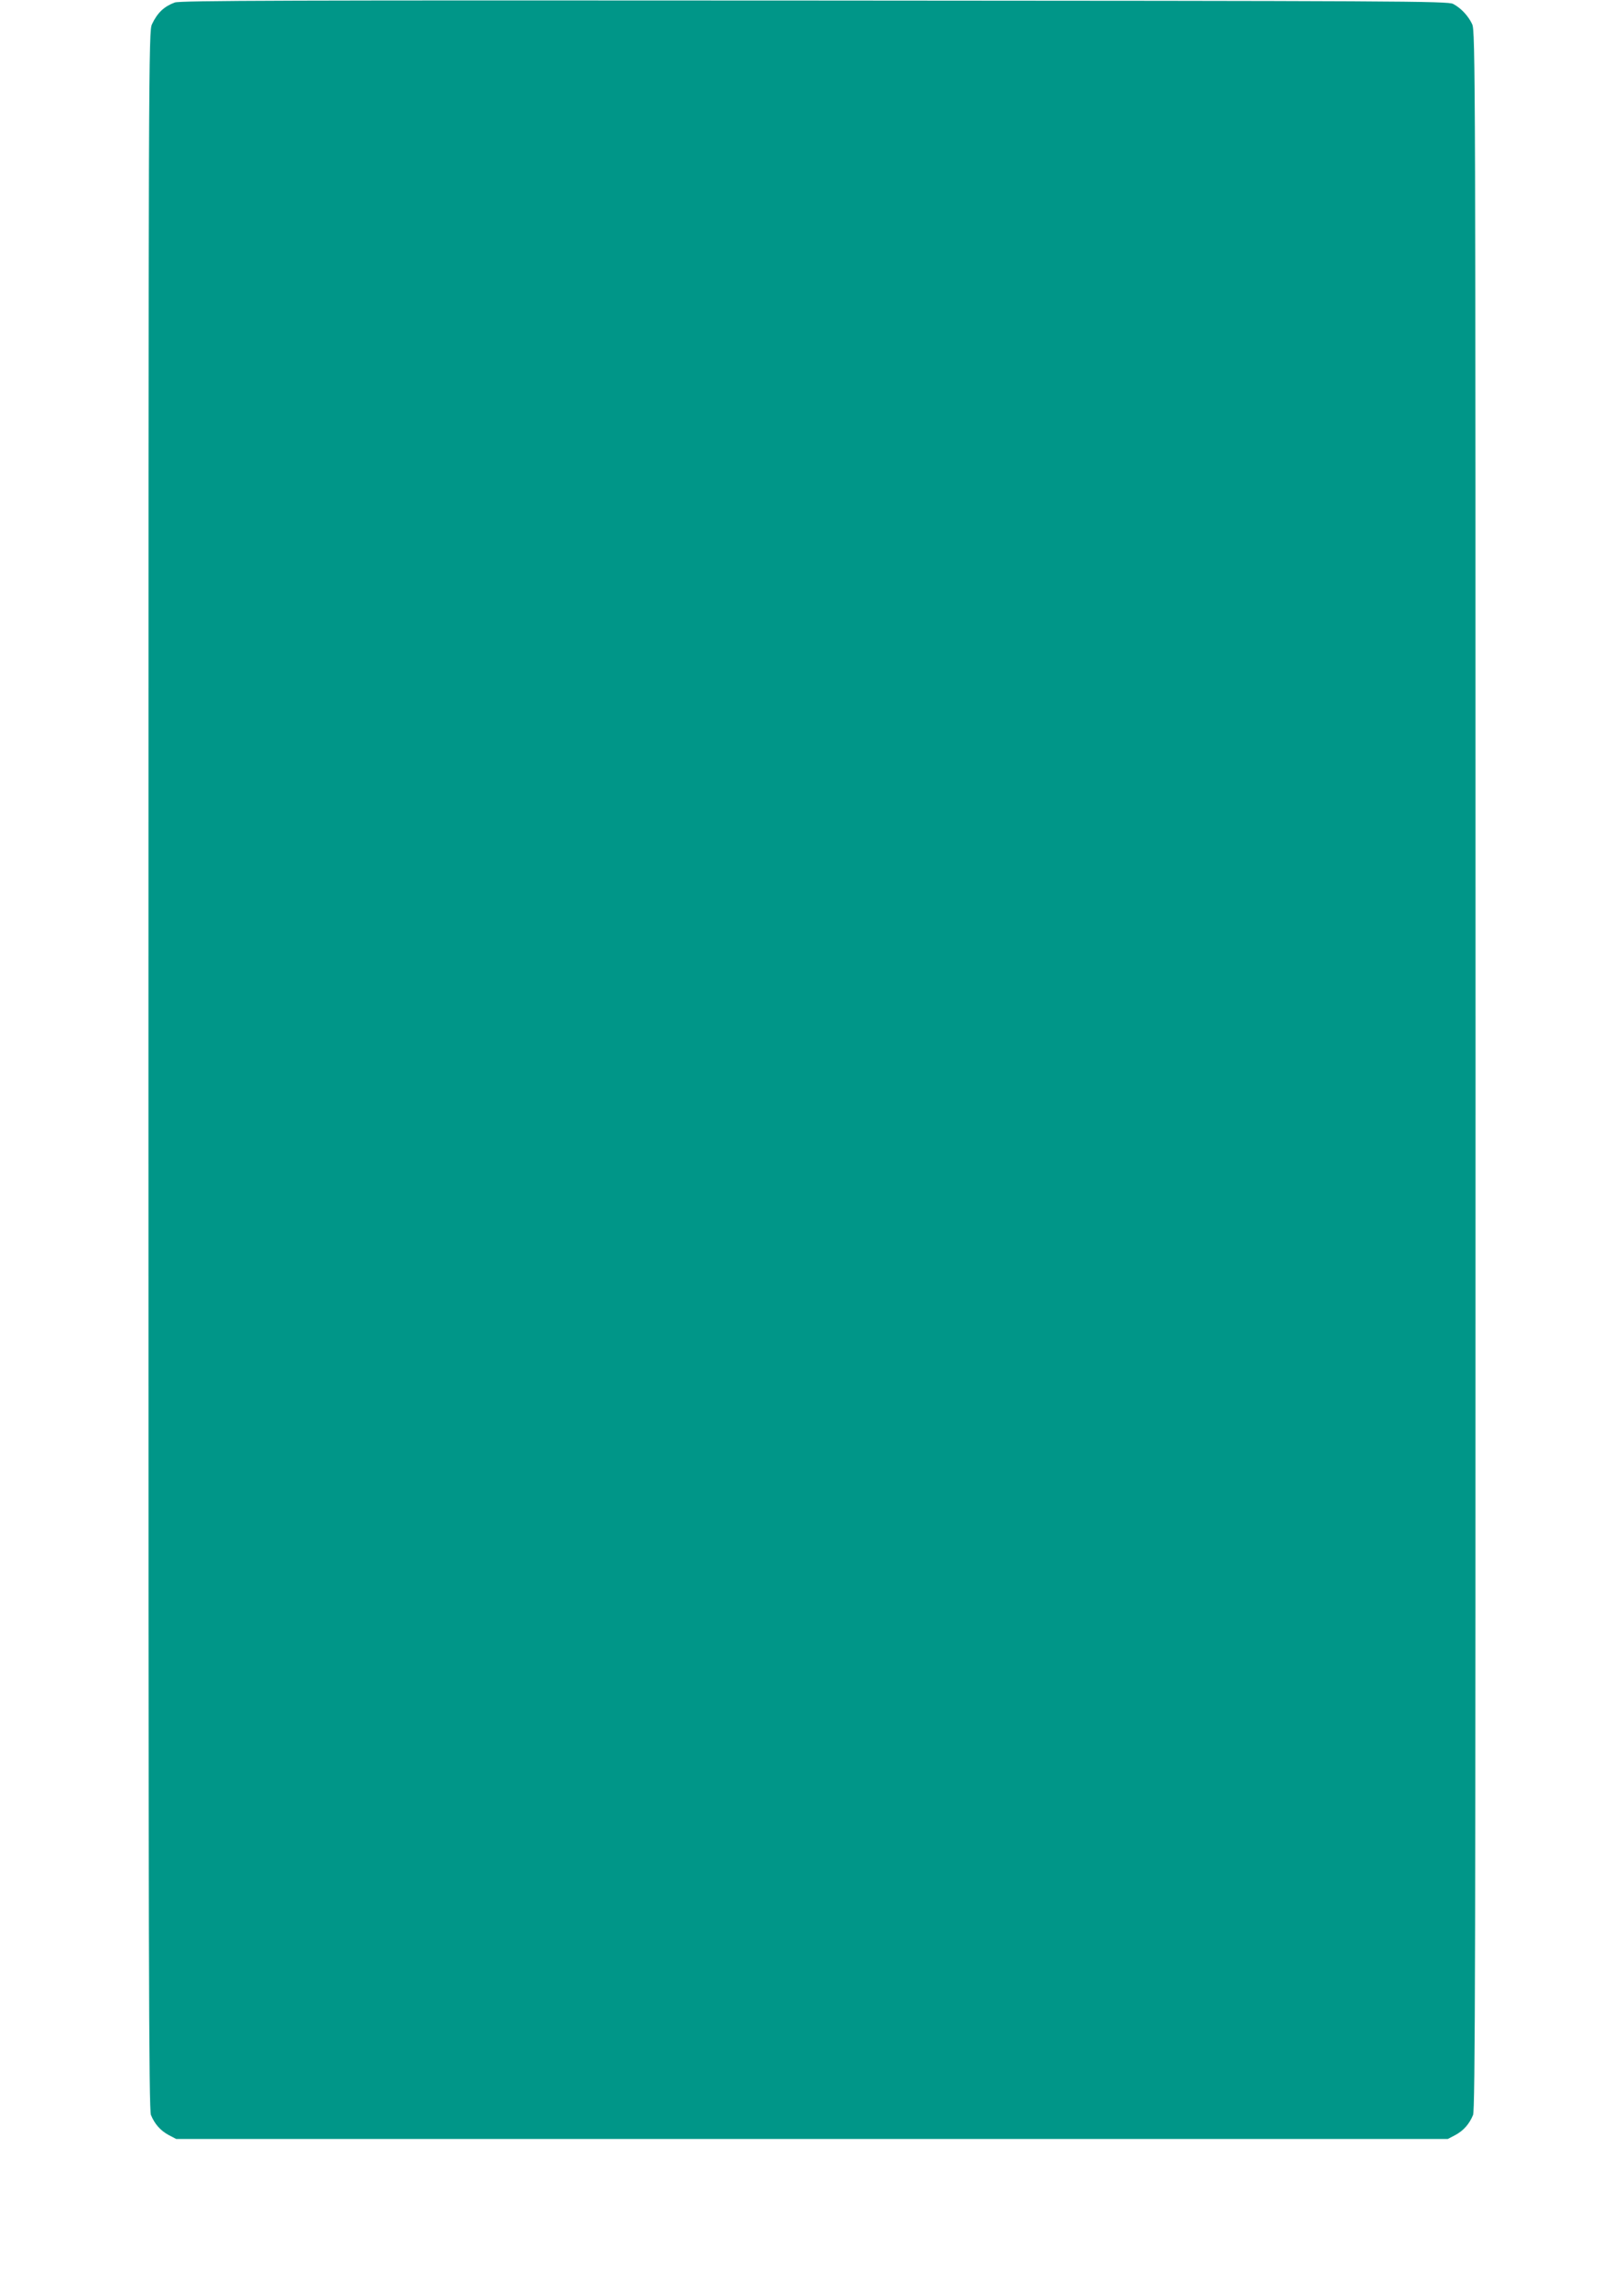
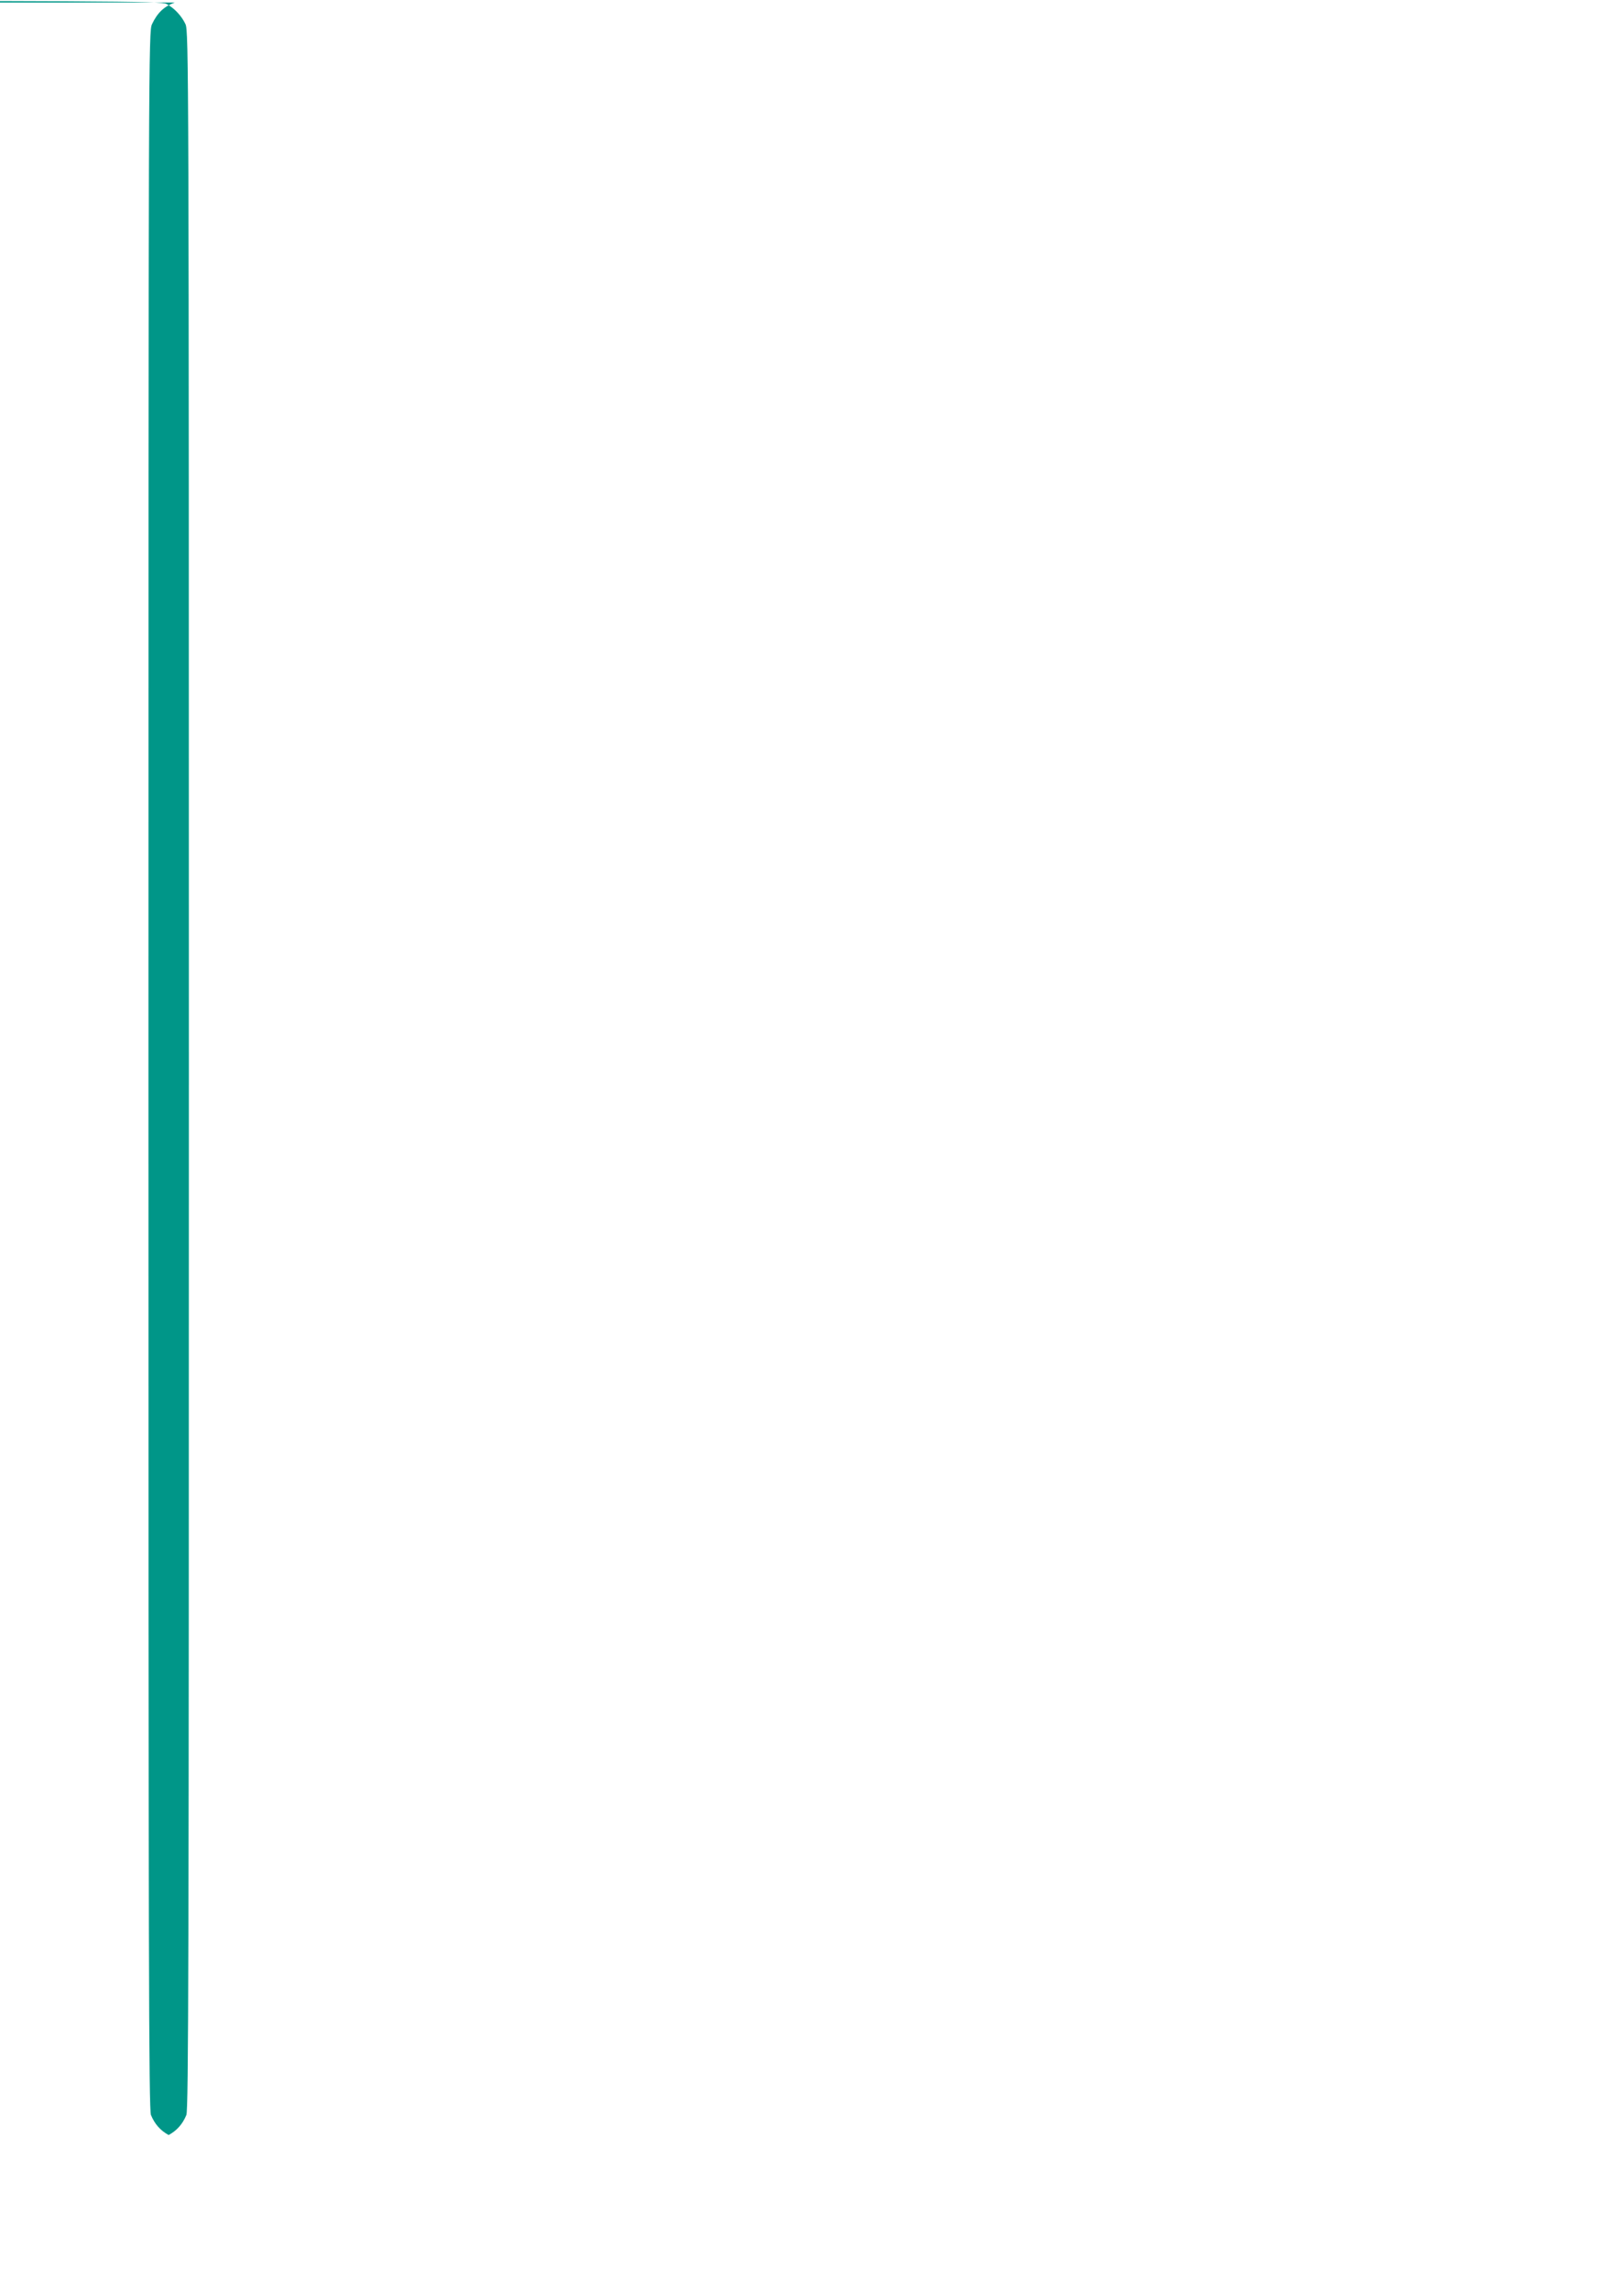
<svg xmlns="http://www.w3.org/2000/svg" version="1.0" width="908pt" height="1280pt" viewBox="0 0 908 1280" preserveAspectRatio="xMidYMid meet">
  <g transform="translate(0,1280) scale(0.1,-0.1)" fill="#009688" stroke="none">
-     <path d="M977 12786 c-59 -22 -97 -57 -127 -121 -19 -39 -20 -138 -20 -5846 0 -4973 2 -5811 14 -5840 21 -51 53 -87 99 -112 l42 -22 3555 0 3555 0 42 22 c46 25 78 61 99 112 12 29 14 867 14 5840 0 5610 -1 5807 -19 5846 -21 45 -61 89 -106 113 -28 16 -295 17 -3570 19 -2968 2 -3546 0 -3578 -11z" />
+     <path d="M977 12786 c-59 -22 -97 -57 -127 -121 -19 -39 -20 -138 -20 -5846 0 -4973 2 -5811 14 -5840 21 -51 53 -87 99 -112 c46 25 78 61 99 112 12 29 14 867 14 5840 0 5610 -1 5807 -19 5846 -21 45 -61 89 -106 113 -28 16 -295 17 -3570 19 -2968 2 -3546 0 -3578 -11z" />
  </g>
</svg>